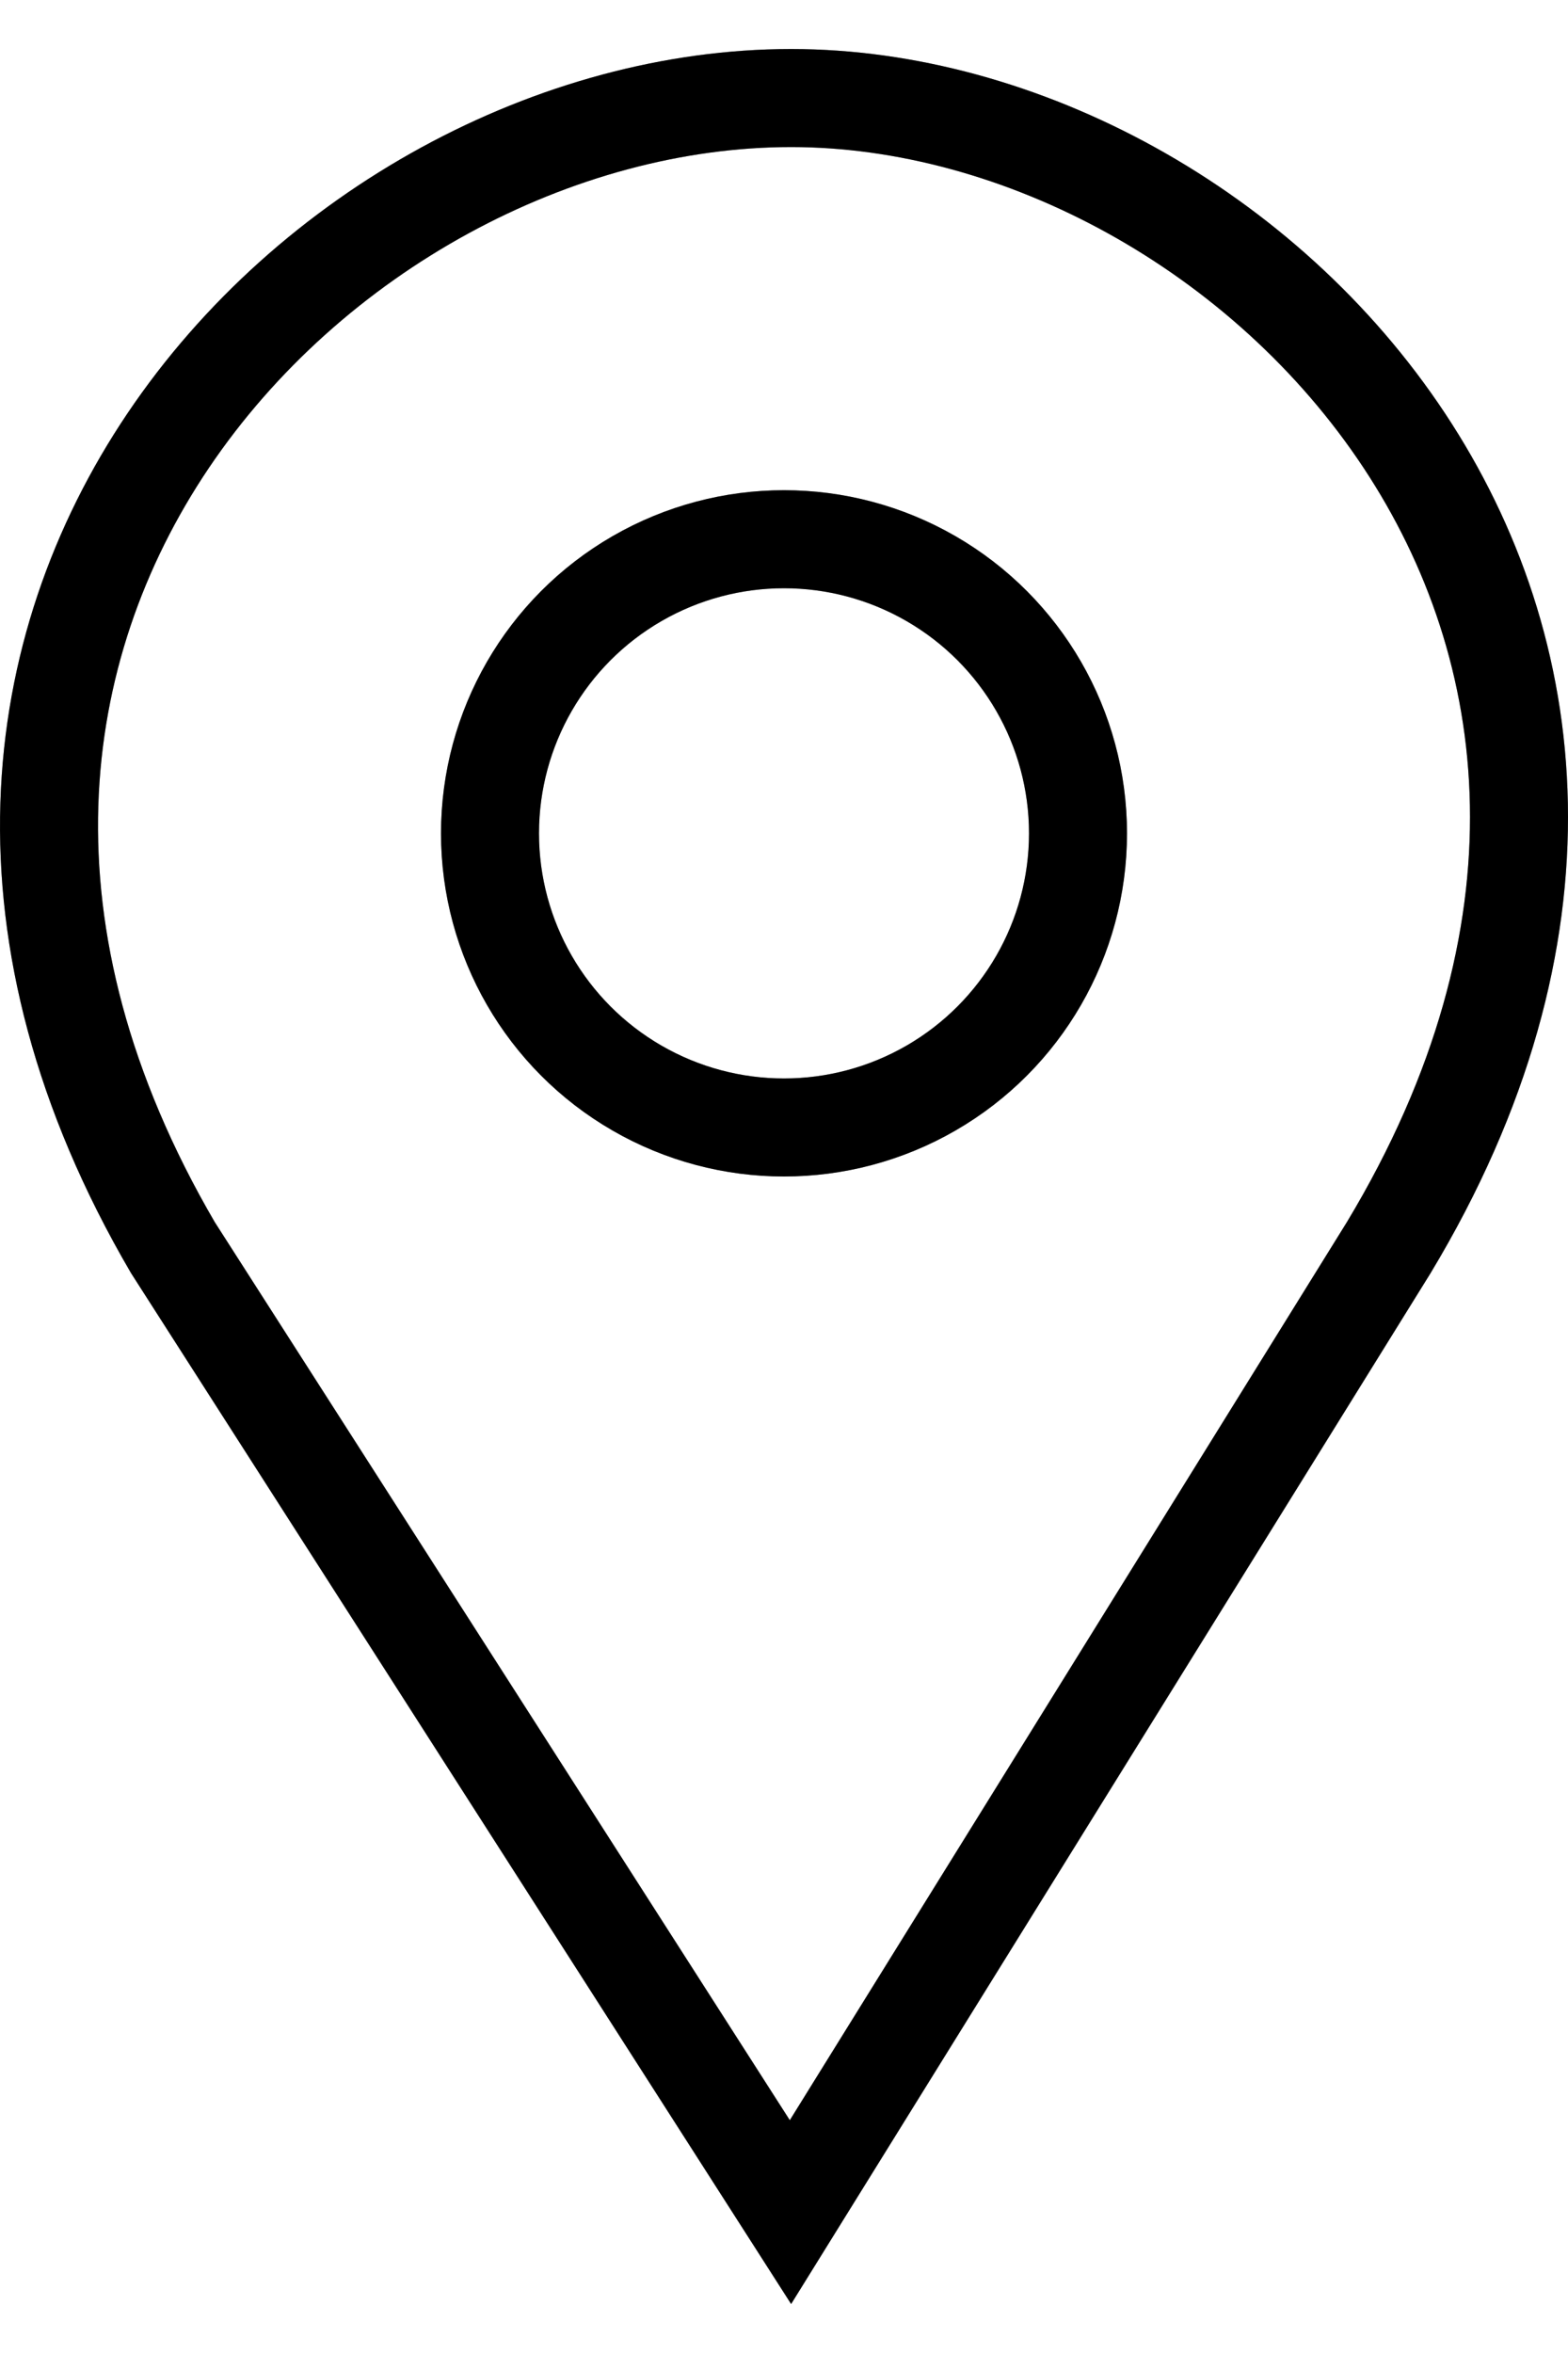
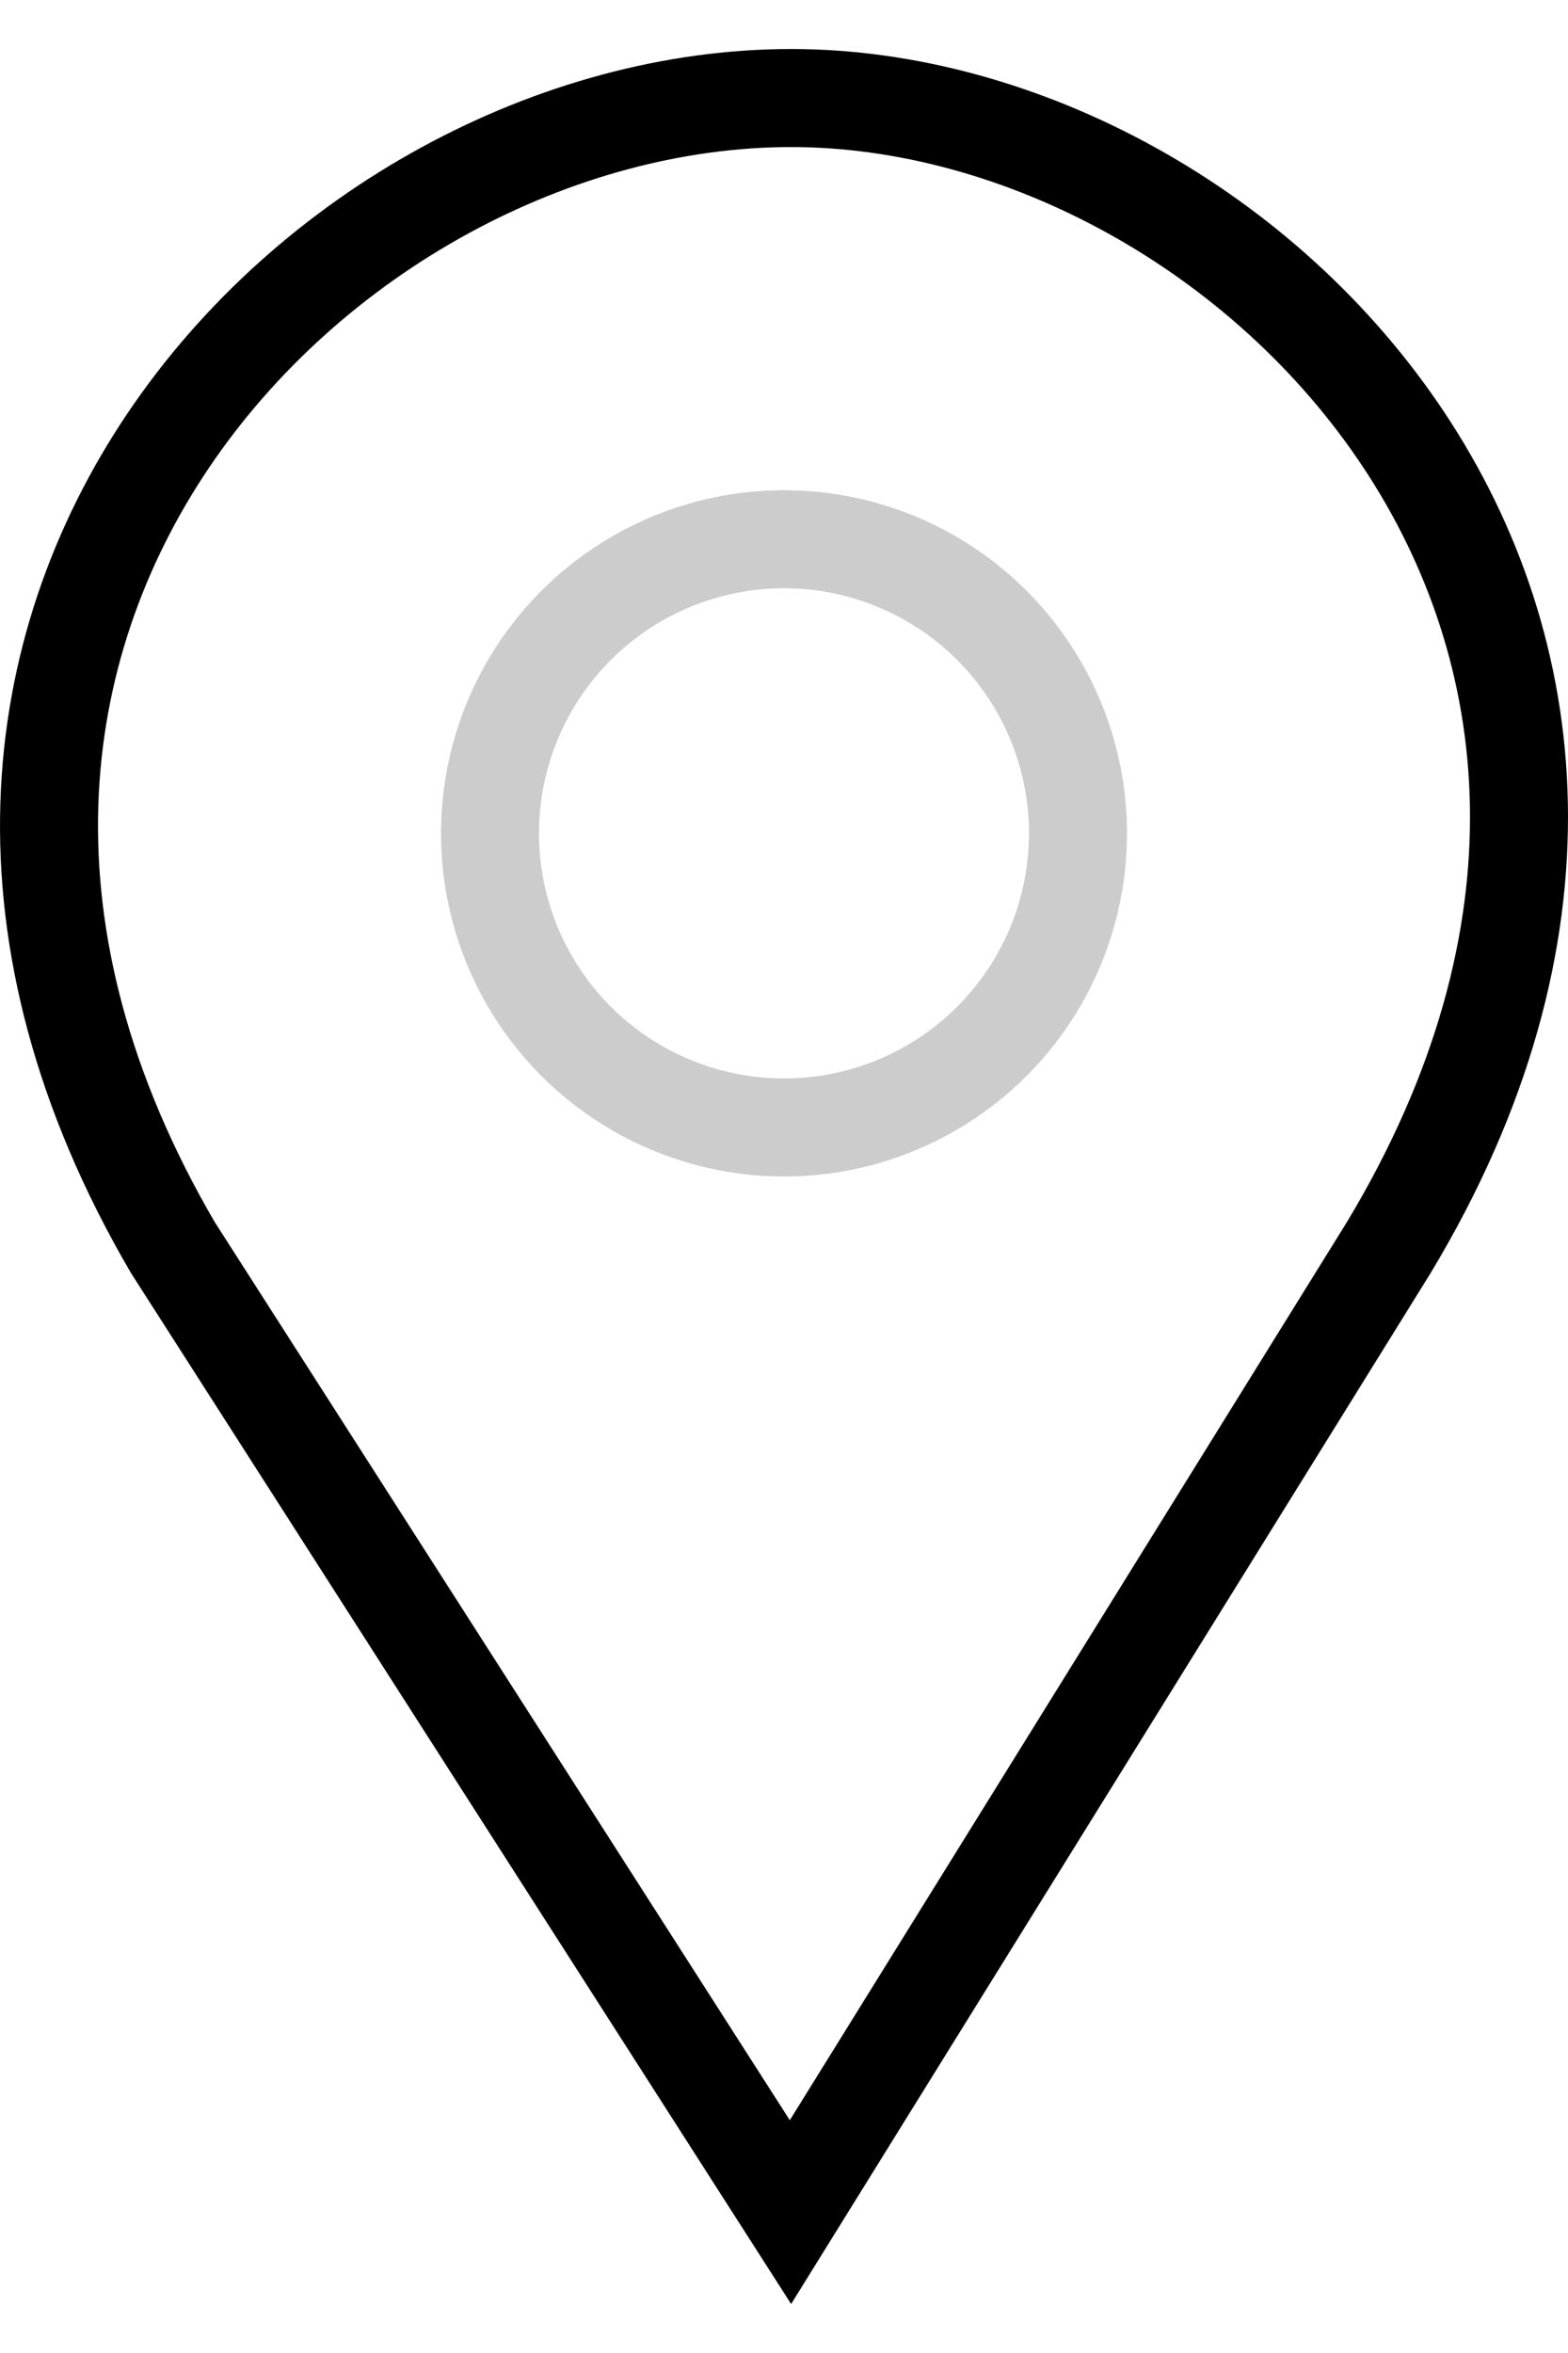
<svg xmlns="http://www.w3.org/2000/svg" width="16" height="24" viewBox="0 0 16 24" fill="none">
-   <circle cx="8" cy="8.5" r="3" stroke="black" />
-   <circle cx="8" cy="8.5" r="3" stroke="black" stroke-opacity="0.2" />
  <circle cx="8" cy="8.5" r="3" stroke="black" stroke-opacity="0.2" />
  <path d="M1.764 12.725C-0.106 9.525 0.289 6.614 1.715 4.496C3.162 2.348 5.68 1 8.073 1C10.414 1 12.907 2.346 14.329 4.493C15.73 6.609 16.1 9.522 14.171 12.725L8.066 22.563L1.764 12.725Z" stroke="black" />
-   <path d="M1.764 12.725C-0.106 9.525 0.289 6.614 1.715 4.496C3.162 2.348 5.68 1 8.073 1C10.414 1 12.907 2.346 14.329 4.493C15.73 6.609 16.1 9.522 14.171 12.725L8.066 22.563L1.764 12.725Z" stroke="black" stroke-opacity="0.2" />
-   <path d="M1.764 12.725C-0.106 9.525 0.289 6.614 1.715 4.496C3.162 2.348 5.68 1 8.073 1C10.414 1 12.907 2.346 14.329 4.493C15.73 6.609 16.1 9.522 14.171 12.725L8.066 22.563L1.764 12.725Z" stroke="black" stroke-opacity="0.2" />
</svg>